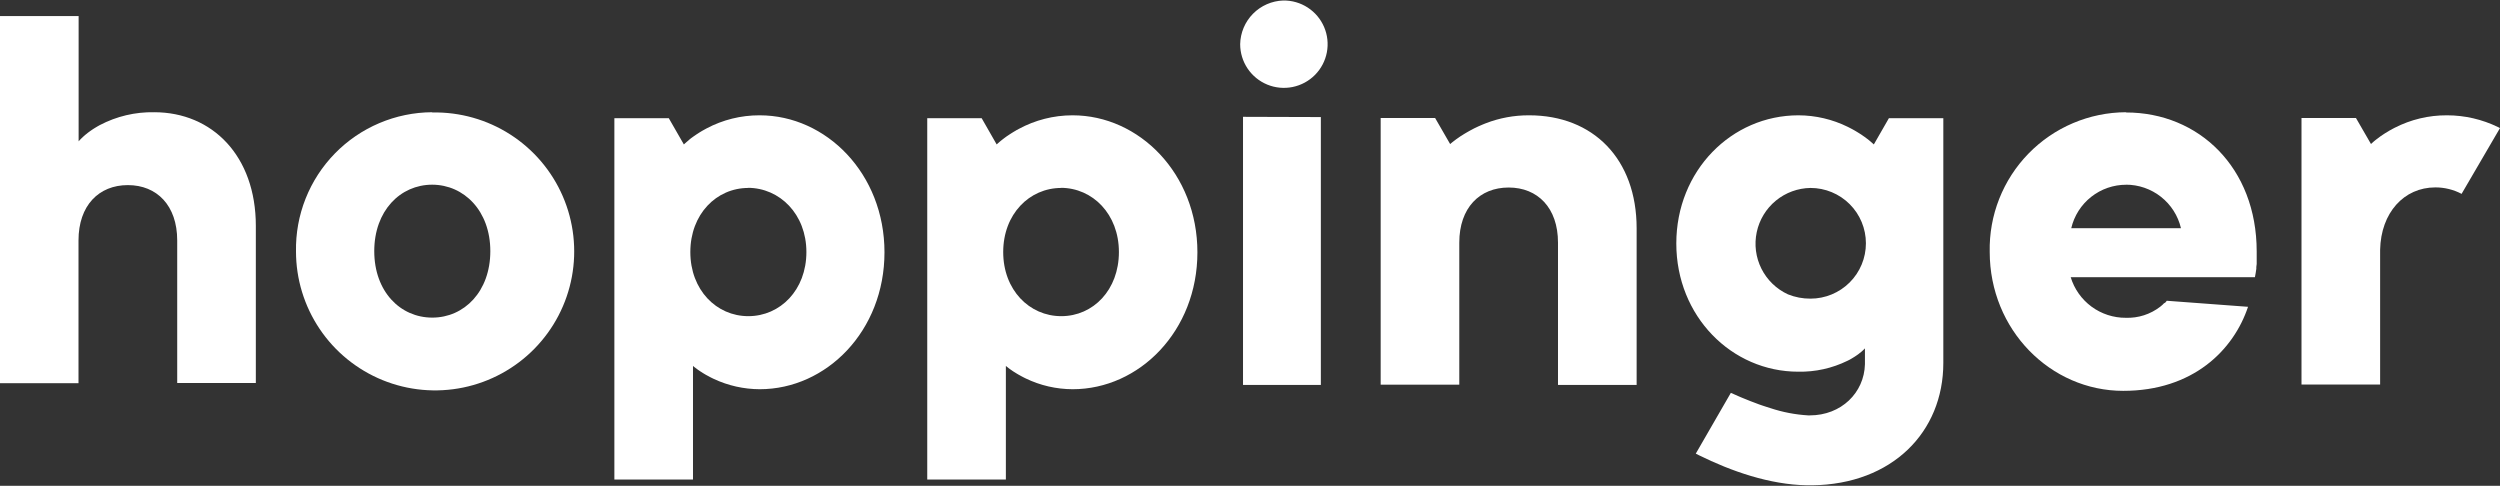
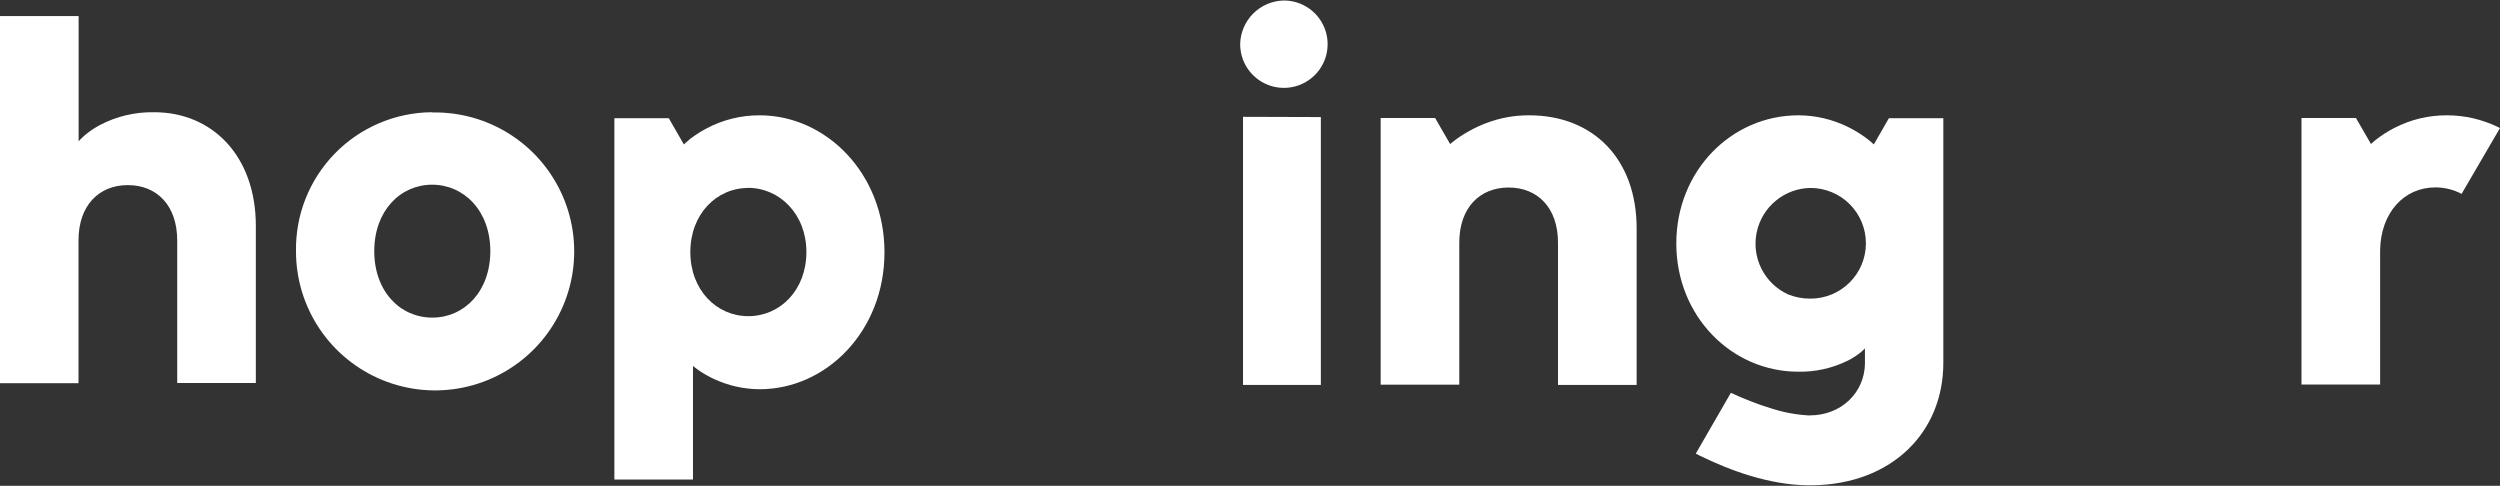
<svg xmlns="http://www.w3.org/2000/svg" width="1760" height="342" viewBox="0 0 1760 342" fill="white">
  <rect x="0" y="0" width="1760" height="342" fill="#333333" stroke="none" />
  <path d="M929.881 270.989V82.414L875.082 82.244V270.989H929.881Z" />
  <path d="M920.626 5.311C915.502 1.989 909.505 0.264 903.397 0.357C895.363 0.628 887.738 3.97 882.097 9.692C876.457 15.415 873.229 23.082 873.081 31.113C873.082 37.215 874.9 43.18 878.303 48.247C881.707 53.314 886.543 57.256 892.196 59.569C897.848 61.883 904.062 62.464 910.046 61.238C916.03 60.013 921.514 57.037 925.8 52.689C930.086 48.341 932.98 42.817 934.115 36.821C935.249 30.824 934.572 24.626 932.17 19.015C929.768 13.404 925.75 8.634 920.626 5.311Z" />
  <path d="M55.353 11.332V99.515L55.906 98.877L56.587 98.154L57.567 97.175L58.461 96.325L59.185 95.687L59.951 95.006L60.803 94.325L61.697 93.602L62.719 92.837L63.783 92.071L64.337 91.688L65.529 90.88L66.125 90.497L67.445 89.689C67.884 89.394 68.339 89.124 68.808 88.88L70.255 88.072C82.058 81.868 95.242 78.751 108.576 79.011C149.452 79.011 180.109 109.767 180.109 159.027V269.628H124.756V169.279C124.756 144.649 110.45 130.313 90.012 130.313C69.574 130.313 55.267 144.649 55.267 169.279V269.756H0V11.332H55.353Z" />
  <path fill-rule="evenodd" clip-rule="evenodd" d="M304.354 79.181C323.802 78.793 342.925 84.199 359.285 94.711C375.646 105.222 388.502 120.363 396.216 138.204C403.929 156.044 406.15 175.775 402.595 194.881C399.041 213.987 389.872 231.602 376.257 245.482C362.642 259.361 345.199 268.876 326.15 272.812C307.102 276.749 287.312 274.929 269.303 267.585C251.294 260.241 235.882 247.705 225.032 231.575C214.182 215.446 208.385 196.454 208.381 177.021C208.15 164.283 210.452 151.626 215.153 139.784C219.855 127.941 226.862 117.149 235.769 108.032C244.677 98.916 255.307 91.656 267.044 86.674C278.78 81.693 291.39 79.088 304.141 79.011L304.354 79.181ZM304.226 130.016C281.784 130.062 263.478 148.386 263.478 176.808C263.478 205.267 281.83 223.601 304.312 223.601C326.793 223.601 345.187 205.224 345.187 176.808C345.187 148.428 326.67 130.062 304.226 130.016ZM304.226 130.016L304.141 130.015H304.312L304.226 130.016Z" />
  <path fill-rule="evenodd" clip-rule="evenodd" d="M622.674 177.616C622.674 122.231 581.671 81.181 534.834 81.181H534.621C521.646 81.159 508.865 84.329 497.407 90.412L495.789 91.305L494.256 92.156L493.49 92.624L492.085 93.475L490.765 94.325L489.53 95.176L488.338 95.984L487.273 96.75L486.294 97.473L485.4 98.196L484.506 99.005L483.484 99.855L482.419 100.791L481.44 101.685L470.838 83.223H432.517V337.605H487.869V257.589L488.678 258.313L491.063 260.099L491.914 260.695L492.851 261.333L493.873 261.971L494.384 262.311L495.534 263.034L496.768 263.758L497.449 264.141L498.812 264.864L499.493 265.246L500.984 266.012L502.559 266.778C512.662 271.507 523.677 273.975 534.834 274.009C581.841 274.009 622.674 233.002 622.674 177.616ZM485.996 177.446C485.996 150.774 504.347 132.313 526.829 132.313L526.446 132.227C548.928 132.227 567.705 150.774 567.705 177.446C567.705 204.118 549.311 222.58 526.829 222.58C504.347 222.58 485.996 204.118 485.996 177.446Z" />
-   <path fill-rule="evenodd" clip-rule="evenodd" d="M755.137 81.181C801.974 81.181 842.978 122.231 842.978 177.616C842.978 233.002 802.102 274.009 755.137 274.009C743.677 273.986 732.369 271.383 722.053 266.395L720.521 265.629L719.073 264.864L718.392 264.481L717.072 263.758L715.837 263.034L715.241 262.652L714.134 261.971L713.112 261.333L712.218 260.695L710.983 259.844L709.961 259.078L708.982 258.313L708.13 257.59V337.605H652.778V83.223H691.099L701.658 101.685L702.637 100.791L703.659 99.898L704.681 99.047L705.916 98.069L706.81 97.388L707.832 96.622L708.897 95.857L709.493 95.474L710.685 94.666L712.005 93.815L713.367 92.964L714.815 92.113L715.581 91.645L717.157 90.794C728.752 84.507 741.732 81.203 754.924 81.181H755.137ZM747.133 132.313C724.651 132.313 706.257 150.774 706.257 177.446C706.257 204.118 724.651 222.58 747.133 222.58C769.614 222.58 787.71 204.118 787.71 177.446C787.71 150.774 769.231 132.227 746.749 132.227L747.133 132.313Z" />
  <path d="M1076.57 81.181C1121.53 81.181 1152.19 111.809 1152.19 160.771V270.989H1096.83V170.81C1096.83 146.308 1082.53 132.015 1062.09 132.015C1041.65 132.015 1027.34 146.308 1027.34 170.81V270.819H971.992V83.052H1010.31L1020.91 101.429L1021.68 100.749L1022.62 99.983L1023.55 99.26L1025.13 98.069L1026.54 97.09L1028.11 95.984L1029.3 95.261L1030.54 94.453L1031.82 93.687L1033.22 92.879L1034.71 92.028L1036.24 91.22L1037.82 90.369L1037.88 90.339L1037.89 90.337C1039.82 89.411 1041.85 88.445 1044.04 87.562L1045.95 86.796C1055.64 83.042 1065.96 81.138 1076.35 81.181H1076.57Z" />
  <path fill-rule="evenodd" clip-rule="evenodd" d="M1300.83 89.306C1290.02 83.986 1278.13 81.207 1266.08 81.181C1219.08 81.181 1180.12 120.104 1180.12 171.406C1180.12 222.708 1219.12 261.673 1265.96 261.673C1277.97 261.908 1289.87 259.268 1300.66 253.974L1302.02 253.293L1303.3 252.57L1304.49 251.847L1305.6 251.166L1306.62 250.485L1307.56 249.847L1308.45 249.209L1309.22 248.571L1310.28 247.763L1311.13 246.997L1311.81 246.359L1312.92 245.253V256.398C1312.41 276.477 1296.27 292.429 1274.09 292.429H1272.9C1263.82 291.889 1254.86 290.158 1246.24 287.282L1243.56 286.431L1240.96 285.58L1238.37 284.687L1234.66 283.283L1232.28 282.39L1229.98 281.454L1227.76 280.56L1225.68 279.71L1223.72 278.859L1221.89 278.051L1218.52 276.562L1193.83 319.356L1195.83 320.377C1218.95 331.82 1245.82 341.178 1272.13 341.646H1275.84C1332.04 340.923 1368.1 304.255 1368.1 255.505V83.223H1329.78L1319.18 101.685L1318.75 101.302L1317.22 99.94L1315.86 98.792L1314.62 97.814L1313.69 97.133L1312.67 96.367L1311.56 95.602L1310.41 94.793L1309.13 93.985L1307.77 93.134L1306.36 92.283L1305.64 91.858L1304.11 91.007L1302.49 90.156L1300.83 89.306ZM1250.21 141.251C1257.09 135.596 1265.69 132.444 1274.6 132.313C1284.94 132.313 1294.86 136.418 1302.18 143.725C1309.49 151.033 1313.6 160.944 1313.6 171.278C1313.6 181.612 1309.49 191.524 1302.18 198.831C1294.86 206.138 1284.94 210.244 1274.6 210.244C1269.16 210.281 1263.76 209.255 1258.72 207.223C1250.63 203.495 1244.05 197.131 1240.05 189.175C1236.06 181.219 1234.89 172.143 1236.74 163.436C1238.58 154.728 1243.33 146.906 1250.21 141.251Z" />
-   <path fill-rule="evenodd" clip-rule="evenodd" d="M1496.78 79.181C1547.87 79.181 1588.71 117.934 1588.71 177.021V185.869L1588.45 187.953V189.23L1588.02 192.08L1587.47 195.142H1457.77C1460.3 203.445 1465.43 210.713 1472.42 215.863C1479.41 221.014 1487.88 223.773 1496.56 223.729C1505.32 224.031 1513.91 221.262 1520.83 215.901L1521.6 215.263L1522.62 214.37L1523.18 213.774L1523.47 213.519L1524.33 213.051L1524.84 212.456L1525.18 212.03L1525.39 211.733L1582.62 215.987C1572.4 246.572 1543.78 275.158 1494.73 275.158C1443.64 275.158 1400.76 232.279 1400.76 177.319C1400.49 164.553 1402.76 151.86 1407.45 139.98C1412.14 128.1 1419.14 117.271 1428.06 108.122C1436.97 98.973 1447.62 91.687 1459.38 86.69C1471.14 81.692 1483.78 79.082 1496.56 79.011L1496.78 79.181ZM1496.95 130.058C1487.97 130.023 1479.25 133.028 1472.21 138.583C1465.16 144.138 1460.21 151.914 1458.16 160.643H1535.4C1533.34 151.907 1528.38 144.124 1521.33 138.562C1514.28 133.001 1505.55 129.988 1496.56 130.015L1496.95 130.058Z" />
  <path d="M1758.55 89.433C1747.41 84.021 1735.18 81.199 1722.79 81.181H1722.57C1709.81 81.121 1697.22 84.127 1685.87 89.944L1684.25 90.795L1681.95 92.071L1680.55 92.921L1679.23 93.73L1678.55 94.155L1677.35 94.963L1676.2 95.729L1675.65 96.112L1673.27 97.898L1672.07 98.834L1671.1 99.643L1669.9 100.706L1669.18 101.387L1658.58 83.052H1620.26V270.734H1675.61V175.787C1676.16 149.839 1692.3 131.93 1714.48 131.93C1720.92 131.917 1727.27 133.479 1732.96 136.481L1760 90.156L1758.55 89.433Z" />
</svg>